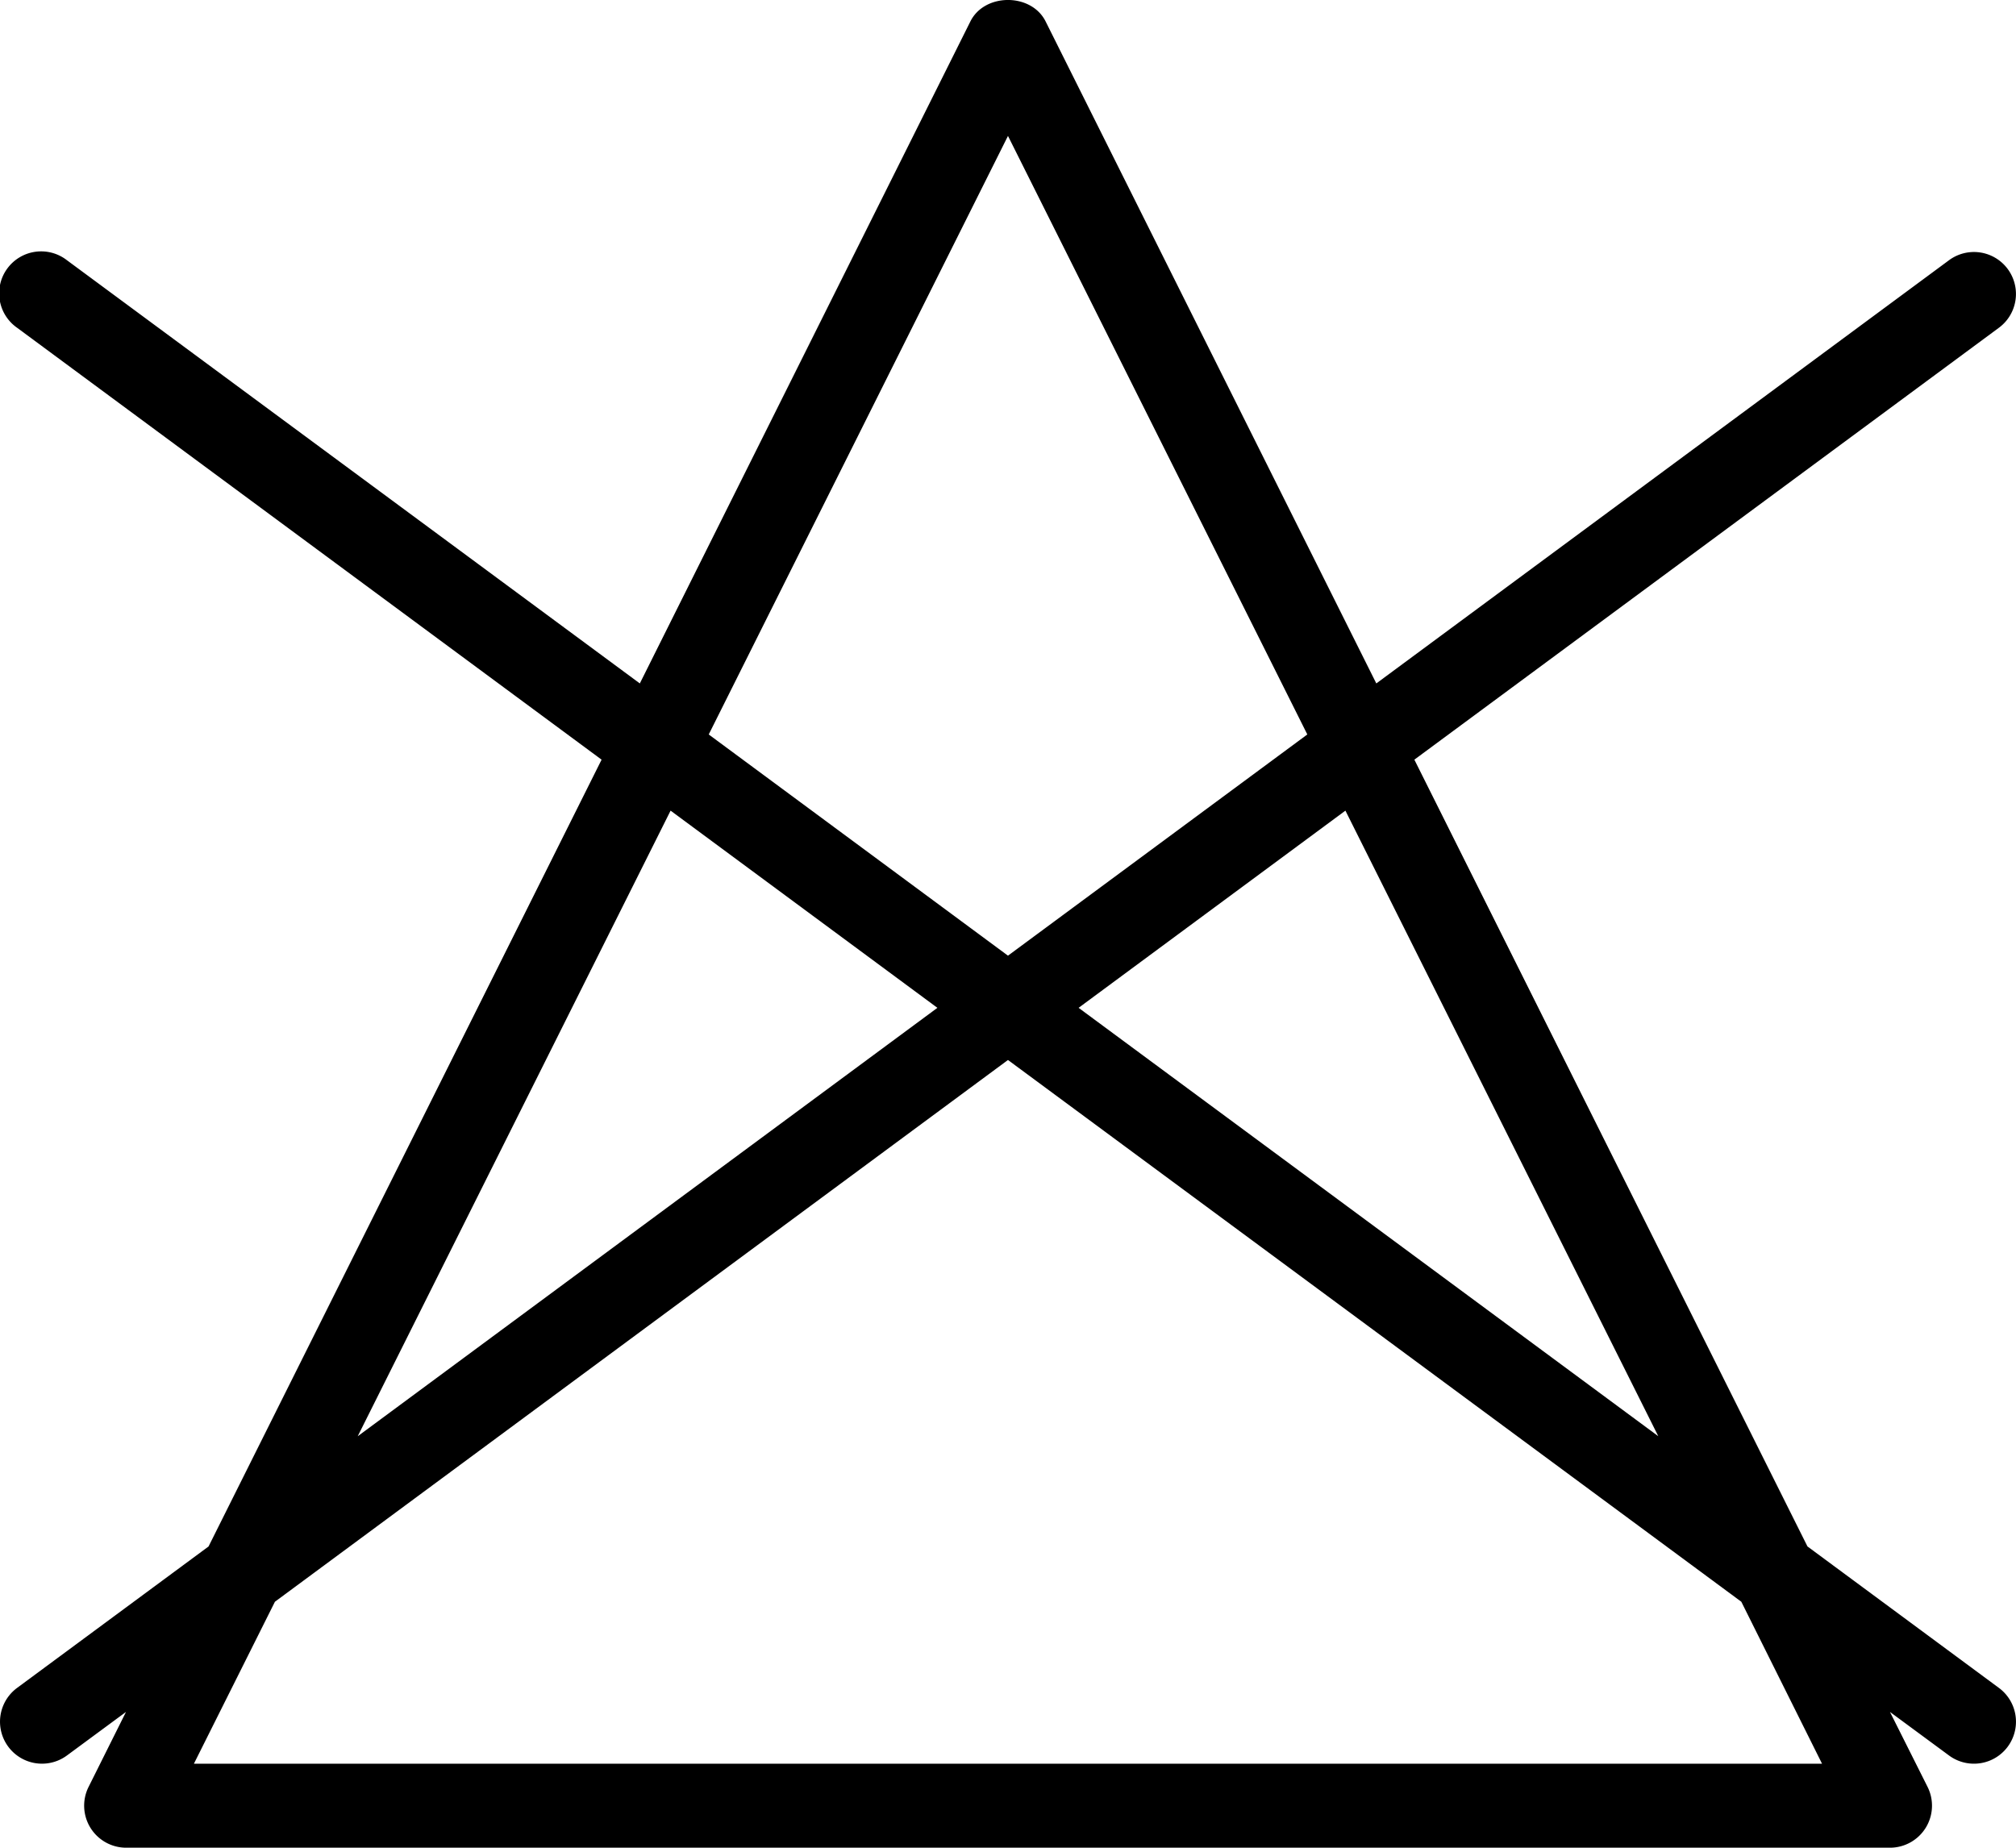
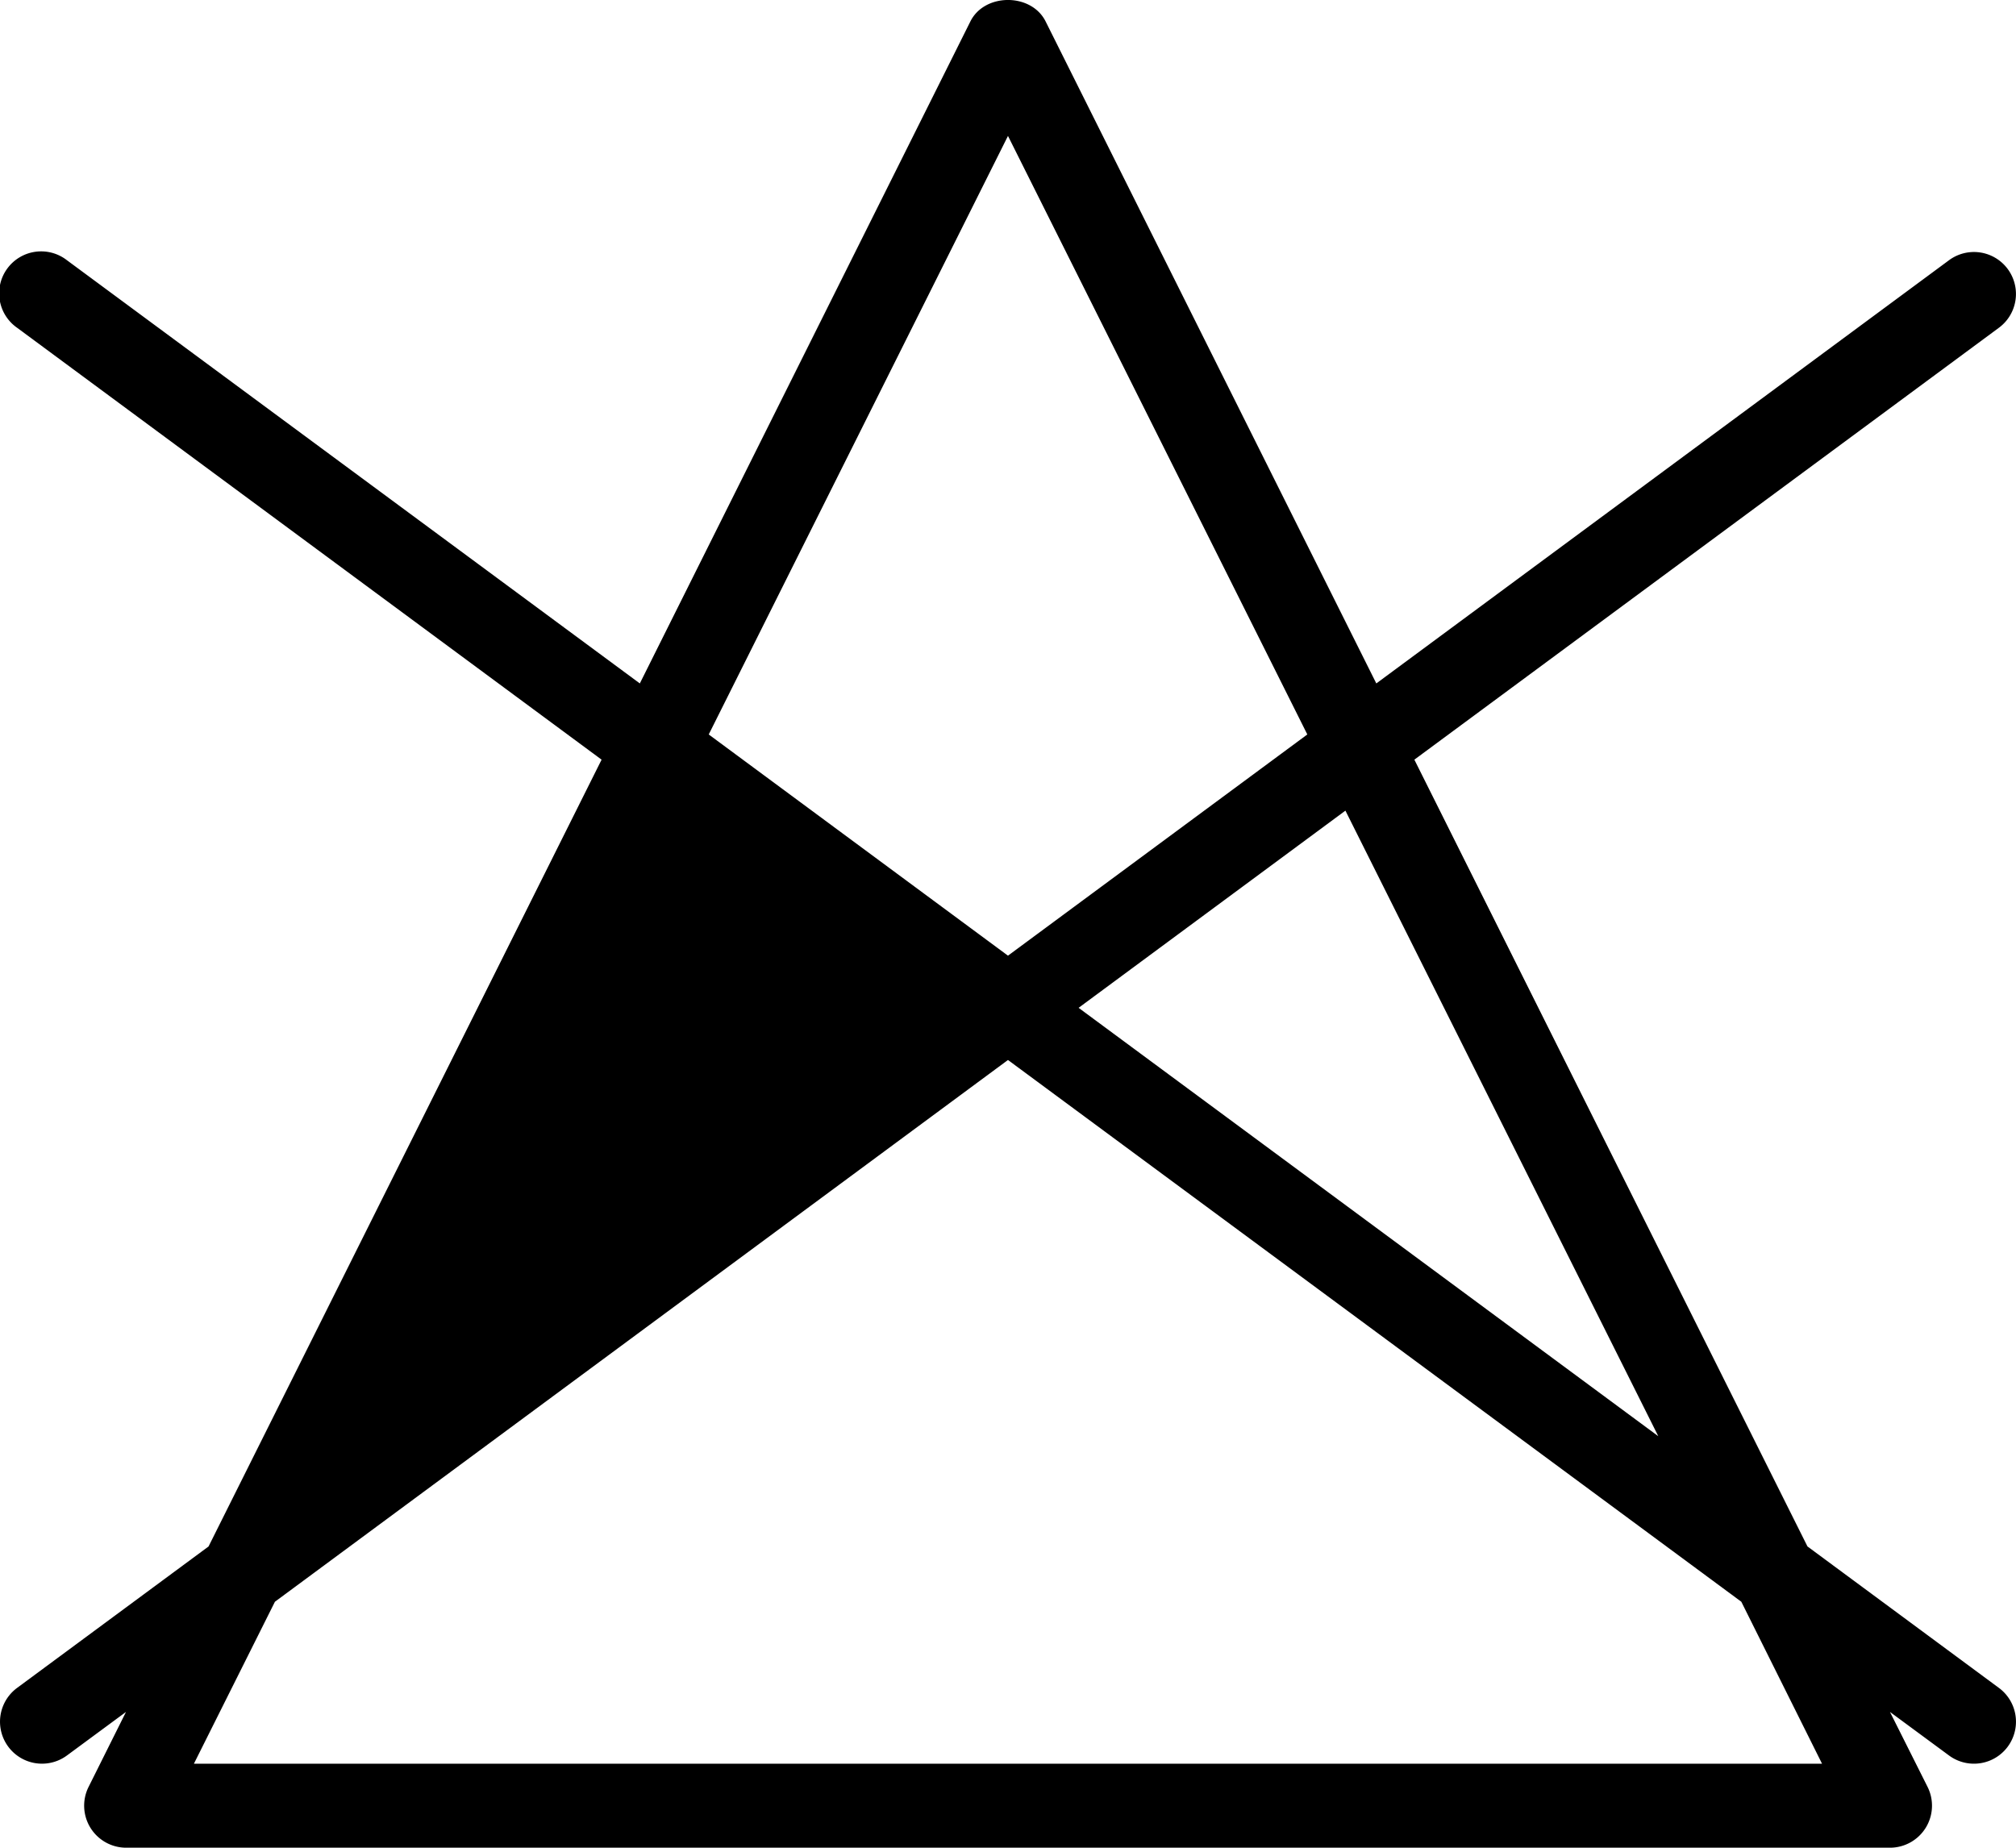
<svg xmlns="http://www.w3.org/2000/svg" viewBox="0 0 409.61 375.47">
  <g id="Livello_2" data-name="Livello 2">
    <g id="Livello_1-2" data-name="Livello 1">
-       <path d="M406.14,343l-38.9-28.75L287.37,154.37,406.14,66.6A8.53,8.53,0,1,0,396,52.88l-116.36,86L212.44,4.34c-2.91-5.79-12.37-5.79-15.27,0L130,138.88,13.6,52.88A8.53,8.53,0,1,0,3.47,66.6l118.76,87.77L42.37,314.26,3.47,343A8.53,8.53,0,1,0,13.6,356.73l12-8.85L18,363.11a8.54,8.54,0,0,0,7.63,12.36H384a8.54,8.54,0,0,0,7.64-12.36L384,347.88l12,8.85A8.53,8.53,0,0,0,406.14,343Zm-69.21-51.15L219.15,204.8l54.21-40.07ZM204.8,27.62l60.82,121.63L204.8,194.2,144,149.25ZM136.25,164.73l54.21,40.07L72.68,291.86ZM39.4,358.4l16.46-32.91L204.8,215.4l149,110.09L370.2,358.4Z" />
+       <path d="M406.14,343l-38.9-28.75L287.37,154.37,406.14,66.6A8.53,8.53,0,1,0,396,52.88l-116.36,86L212.44,4.34c-2.91-5.79-12.37-5.79-15.27,0L130,138.88,13.6,52.88A8.53,8.53,0,1,0,3.47,66.6l118.76,87.77L42.37,314.26,3.47,343A8.53,8.53,0,1,0,13.6,356.73l12-8.85L18,363.11a8.54,8.54,0,0,0,7.63,12.36H384a8.54,8.54,0,0,0,7.64-12.36L384,347.88l12,8.85A8.53,8.53,0,0,0,406.14,343Zm-69.21-51.15L219.15,204.8l54.21-40.07ZM204.8,27.62l60.82,121.63L204.8,194.2,144,149.25ZM136.25,164.73l54.21,40.07ZM39.4,358.4l16.46-32.91L204.8,215.4l149,110.09L370.2,358.4Z" />
    </g>
  </g>
</svg>